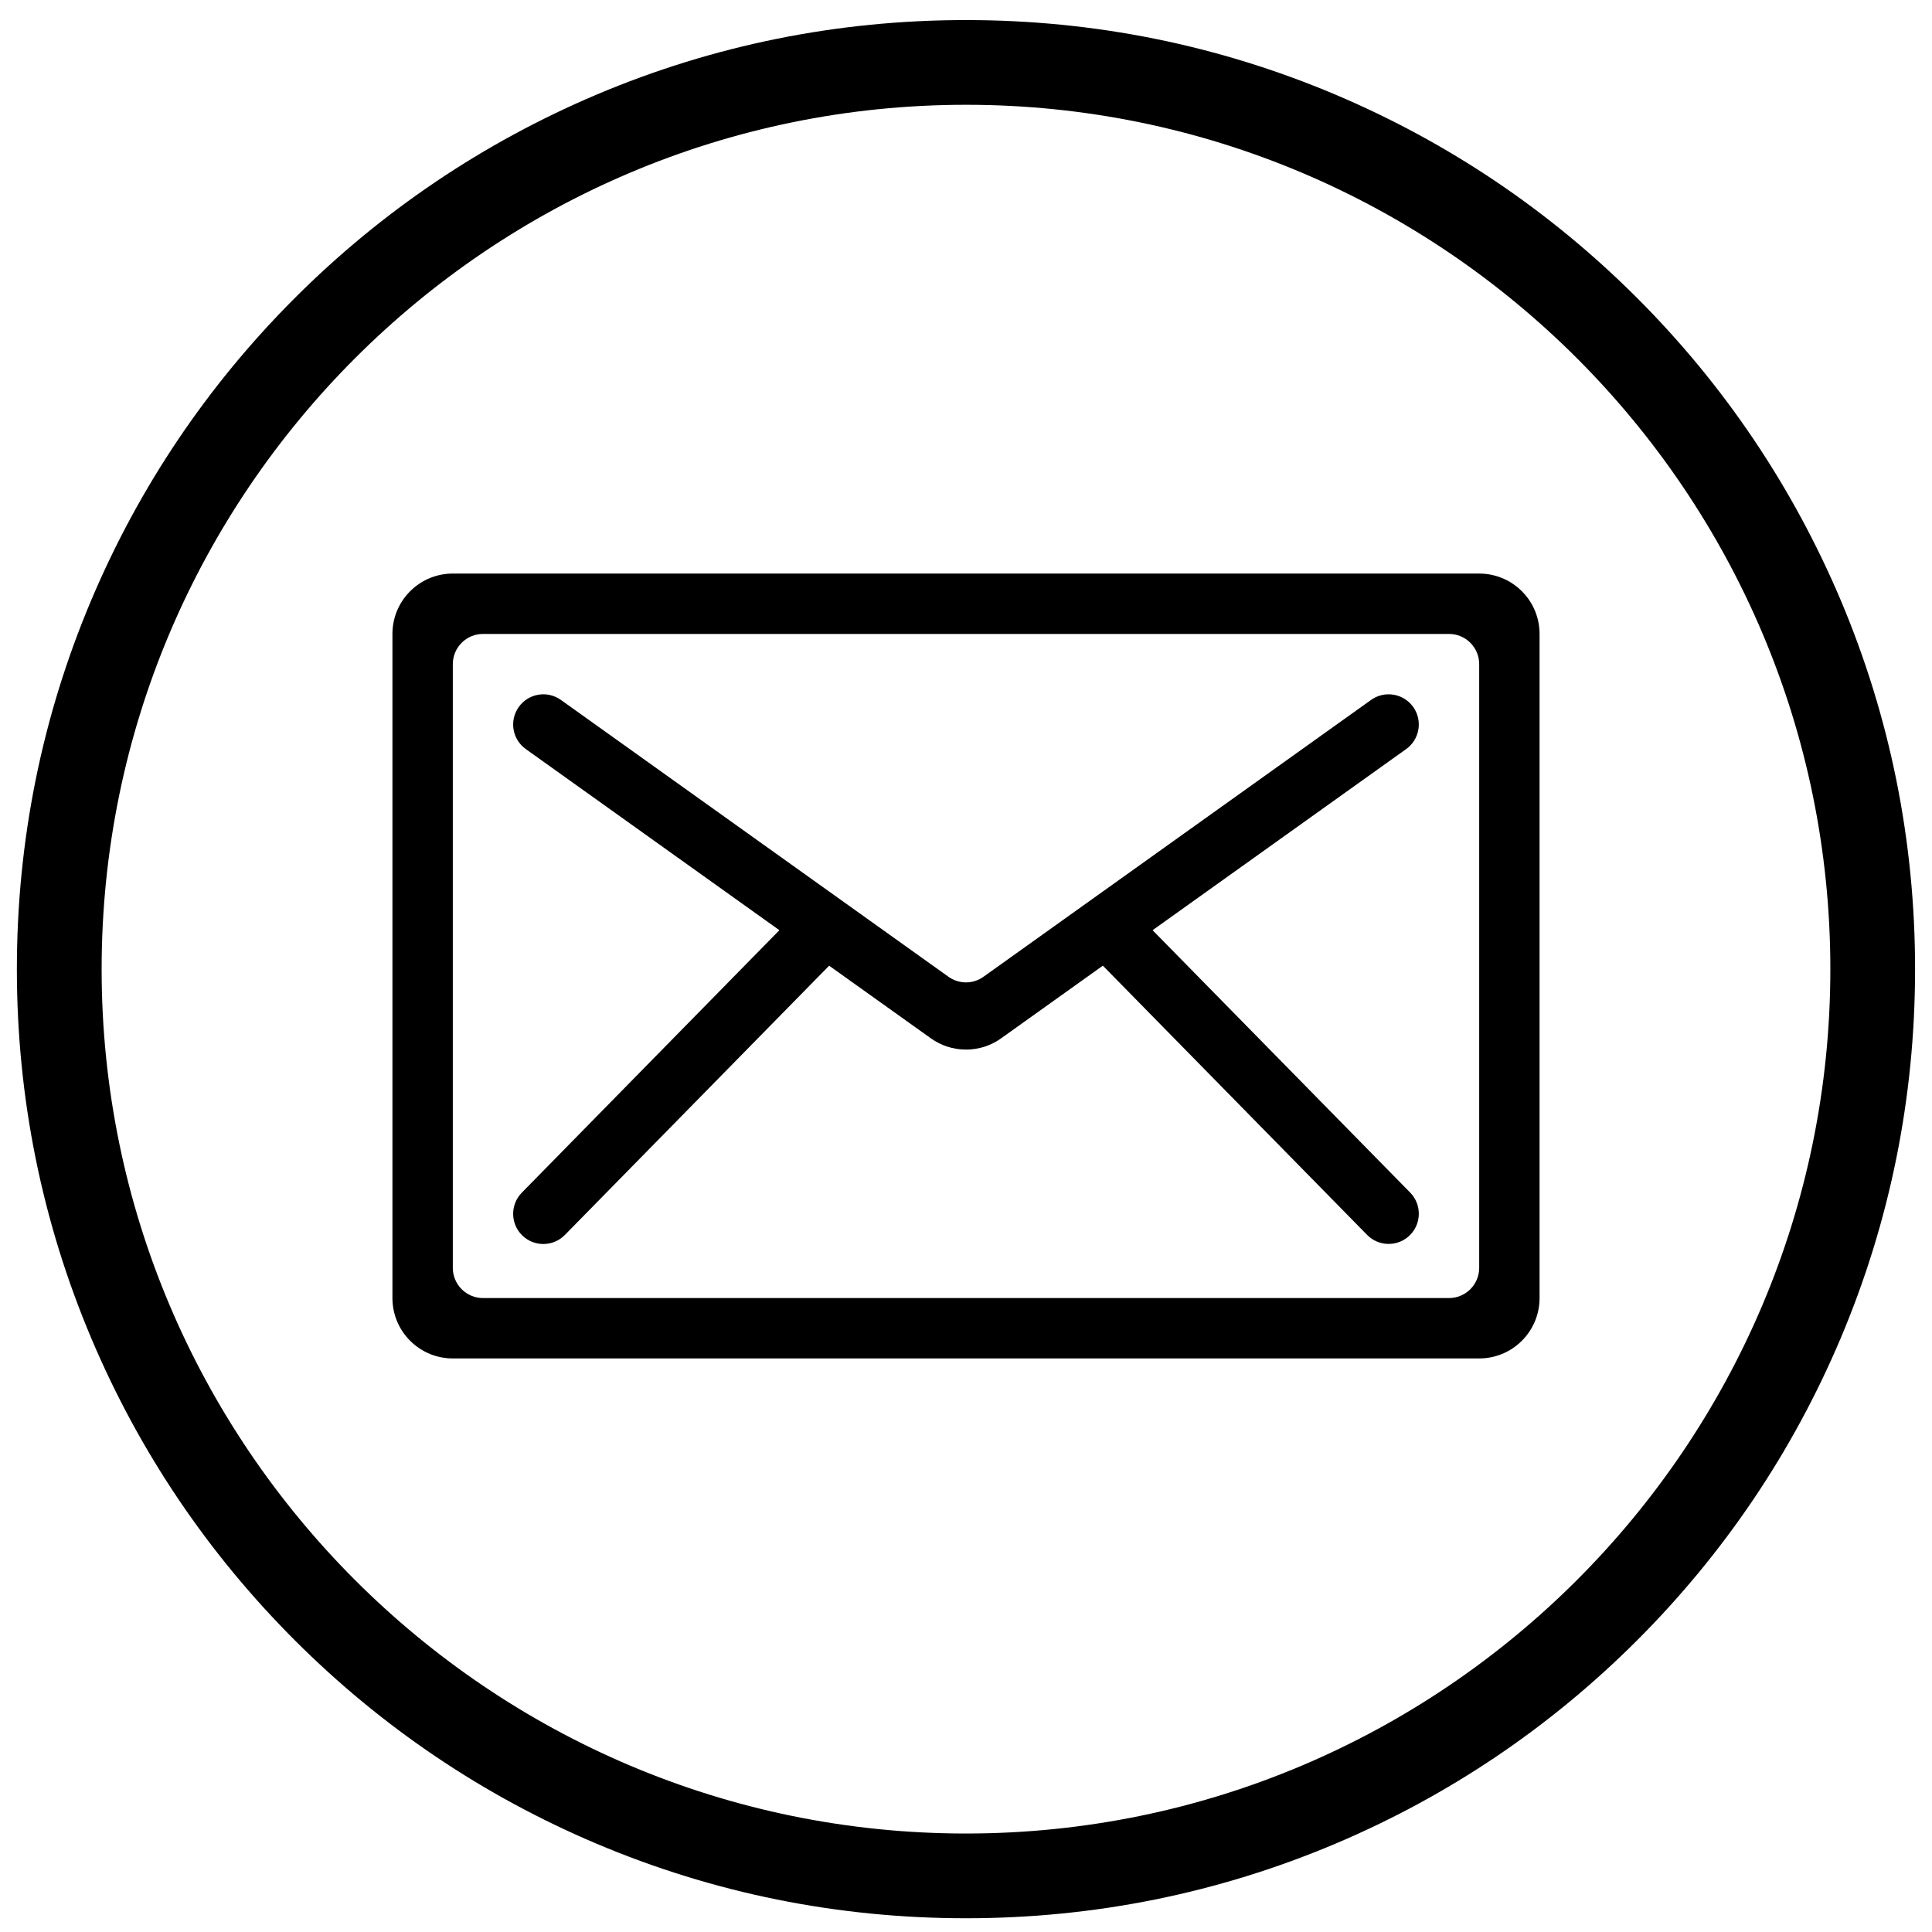
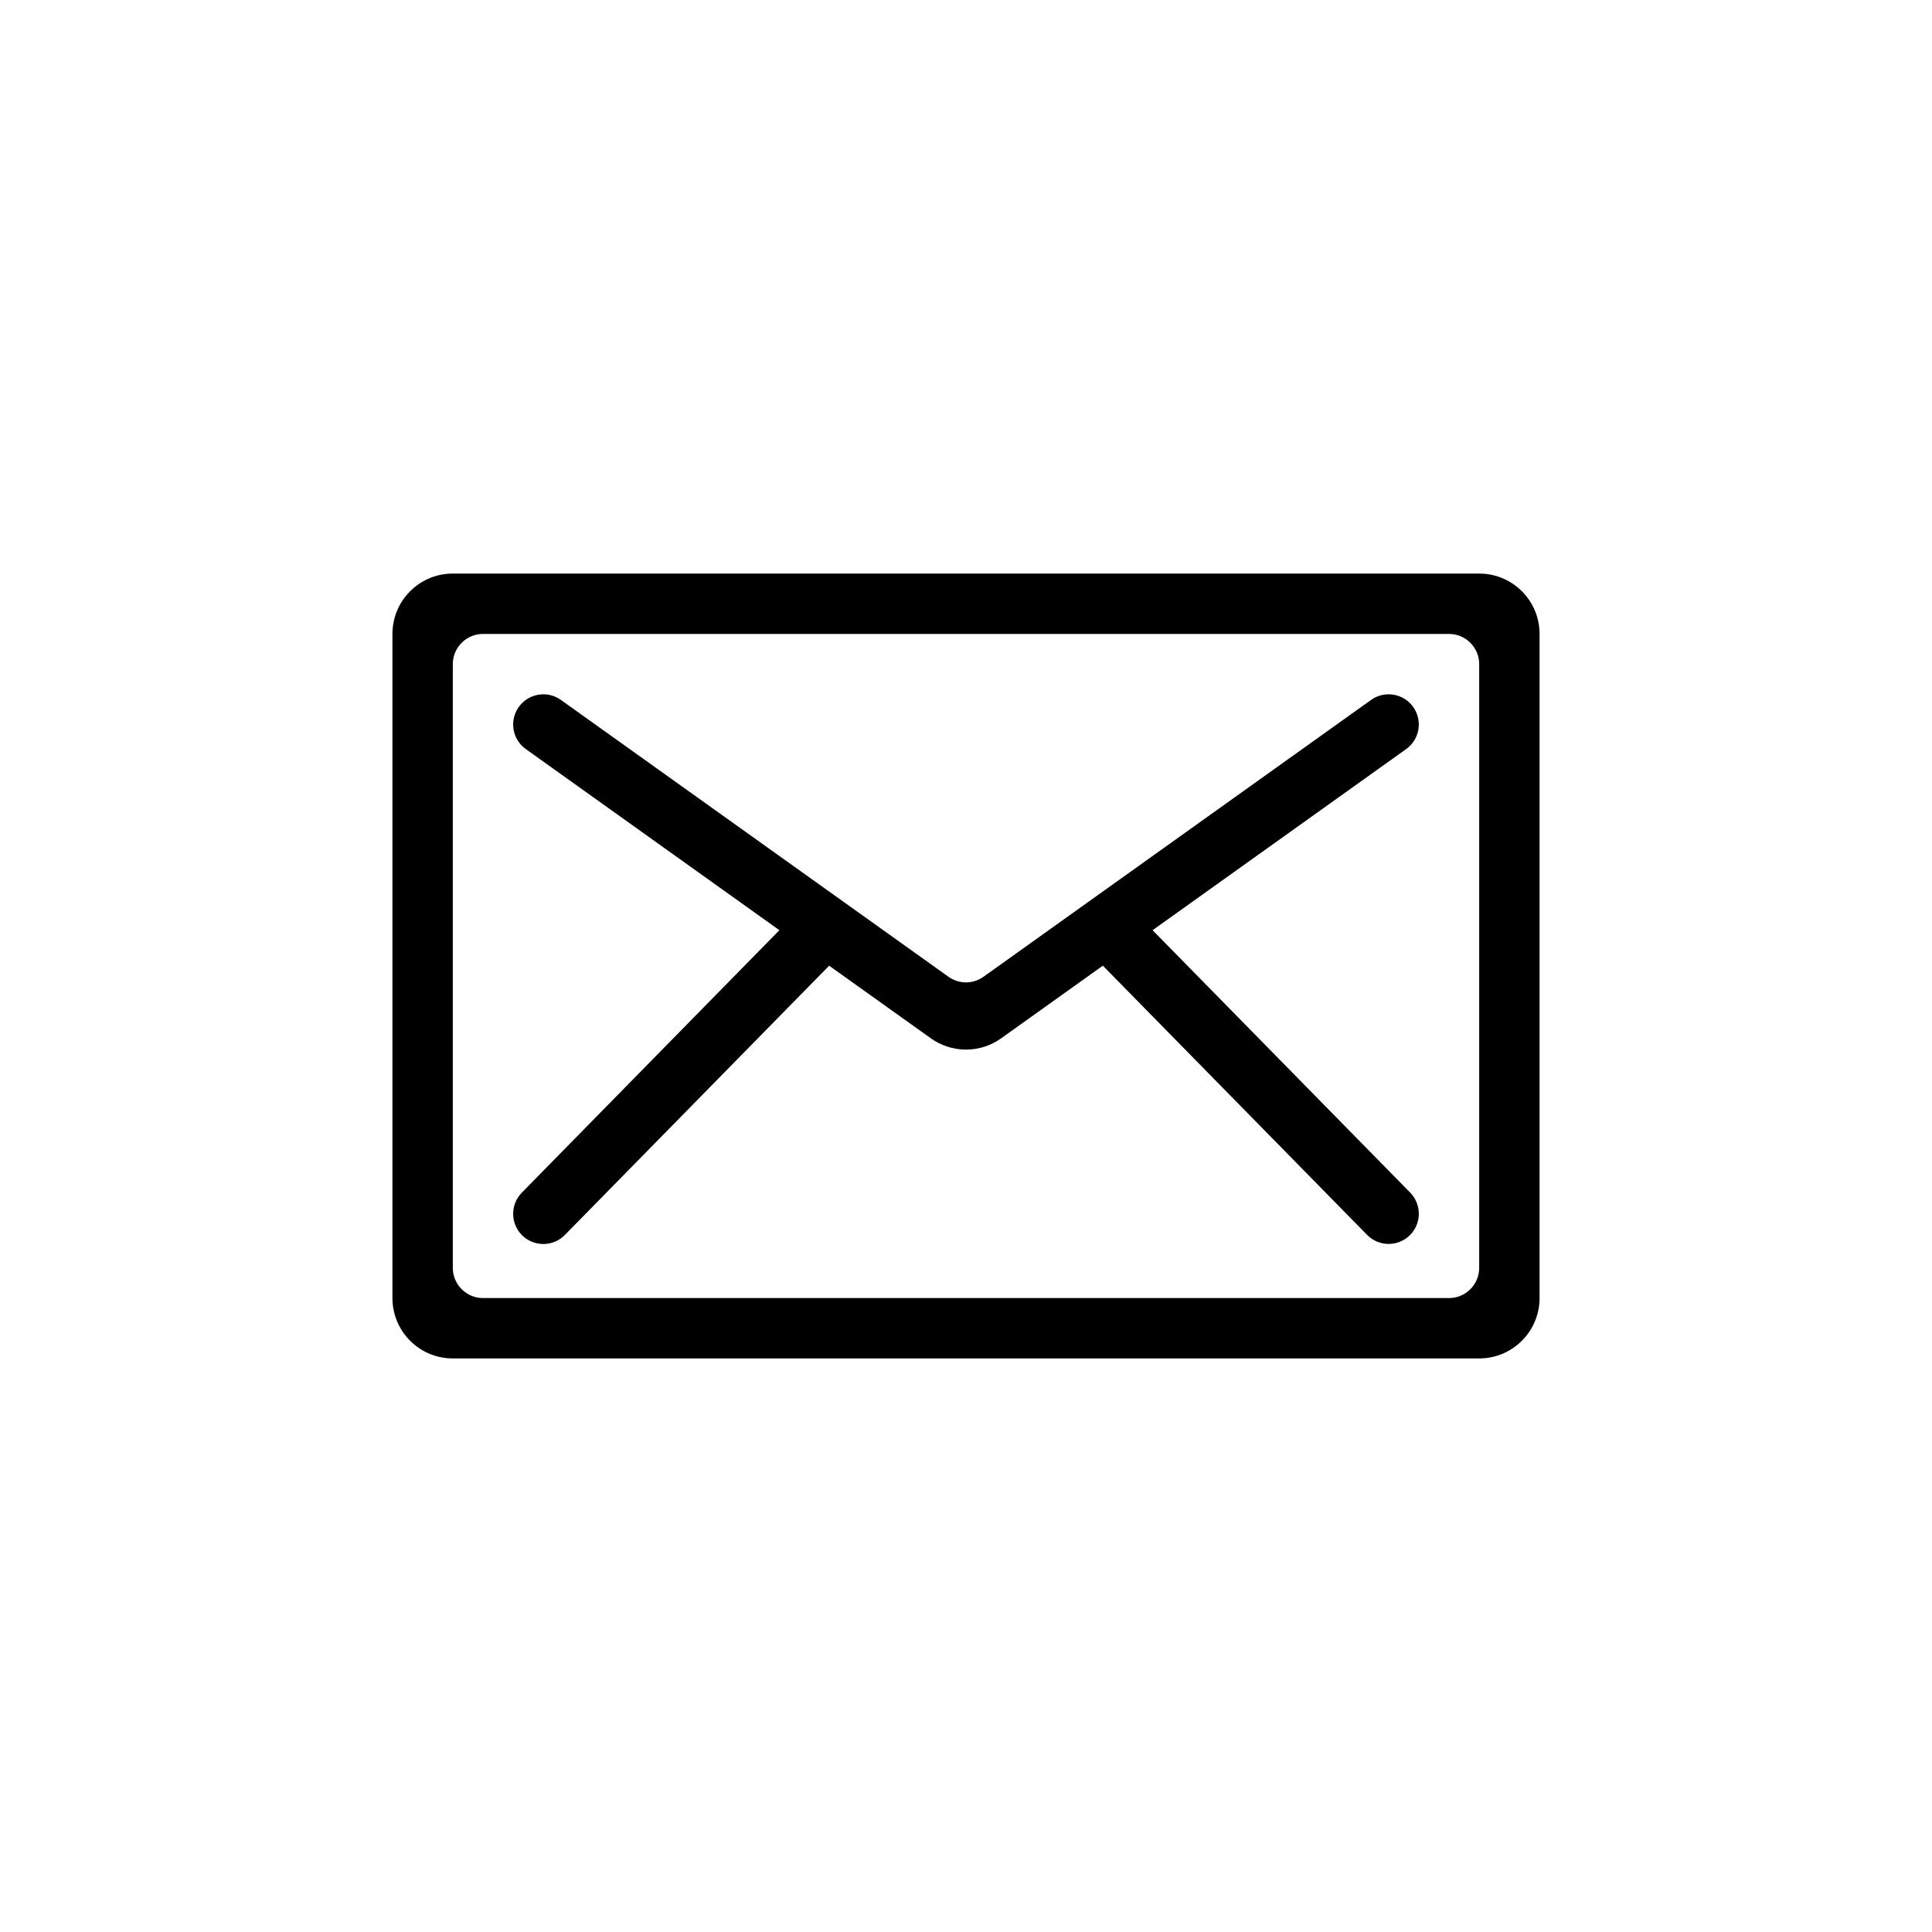
<svg xmlns="http://www.w3.org/2000/svg" version="1.1" id="图层_1" x="0px" y="0px" width="200px" height="200px" viewBox="0 0 200 200" enable-background="new 0 0 200 200" xml:space="preserve">
  <path d="M157.544,61.206c-1.222-1.222-2.819-1.831-4.419-1.831H46.875c-1.6,0-3.2,0.609-4.419,1.831  c-1.222,1.219-1.831,2.819-1.831,4.419v68.75c0,1.6,0.609,3.197,1.831,4.419c1.219,1.222,2.819,1.831,4.419,1.831h106.25  c1.6,0,3.197-0.609,4.419-1.831s1.831-2.819,1.831-4.419v-68.75C159.375,64.025,158.766,62.425,157.544,61.206z M153.125,131.25  c0,0.8-0.307,1.6-0.916,2.209s-1.409,0.916-2.209,0.916H50c-0.8,0-1.6-0.307-2.209-0.916s-0.916-1.409-0.916-2.209v-62.5  c0-0.8,0.306-1.6,0.916-2.209S49.2,65.625,50,65.625h100c0.8,0,1.6,0.306,2.209,0.916s0.916,1.41,0.916,2.209V131.25z" />
  <path d="M119.315,96.294l26.25-18.75c1.403-1.003,1.731-2.953,0.729-4.359s-2.956-1.731-4.362-0.729l-40.119,28.656  c-0.513,0.366-1.138,0.585-1.815,0.585c-0.678,0-1.303-0.219-1.816-0.585L58.063,72.456c-1.406-1.003-3.356-0.678-4.359,0.729  s-0.678,3.356,0.728,4.359l26.25,18.75l-26.666,27.172c-1.209,1.234-1.19,3.209,0.041,4.419c1.234,1.209,3.209,1.19,4.419-0.044  l27.356-27.872l10.535,7.521c1.025,0.731,2.278,1.163,3.634,1.163s2.609-0.432,3.631-1.163l10.535-7.524l27.353,27.868  c1.21,1.234,3.188,1.25,4.419,0.044s1.25-3.188,0.044-4.419L119.315,96.294z" />
-   <path d="M190.529,62.079c-4.957-11.689-12.041-22.215-21.053-31.229c-9.014-9.013-19.52-16.097-31.23-21.053  c-12.129-5.132-24.98-7.72-38.248-7.72c-13.269,0-26.12,2.588-38.248,7.72c-11.689,4.956-22.216,12.04-31.229,21.053  c-9.014,9.014-16.098,19.519-21.054,31.229c-5.132,12.128-7.72,24.979-7.72,38.248c0,13.268,2.588,26.119,7.72,38.247  c4.956,11.711,12.04,22.217,21.054,31.23c9.013,9.013,19.518,16.096,31.229,21.053c12.128,5.132,24.979,7.72,38.248,7.72  c13.267,0,26.119-2.588,38.248-7.72c11.711-4.957,22.217-12.04,31.23-21.053c9.012-9.014,16.096-19.52,21.053-31.23  c5.131-12.128,7.719-24.979,7.719-38.247C198.248,87.058,195.66,74.207,190.529,62.079z M99.999,189.805  c-49.345,0-89.478-40.135-89.478-89.479c0-49.345,40.133-89.478,89.478-89.478c49.343,0,89.478,40.133,89.478,89.478  C189.477,149.67,149.342,189.805,99.999,189.805z" />
</svg>